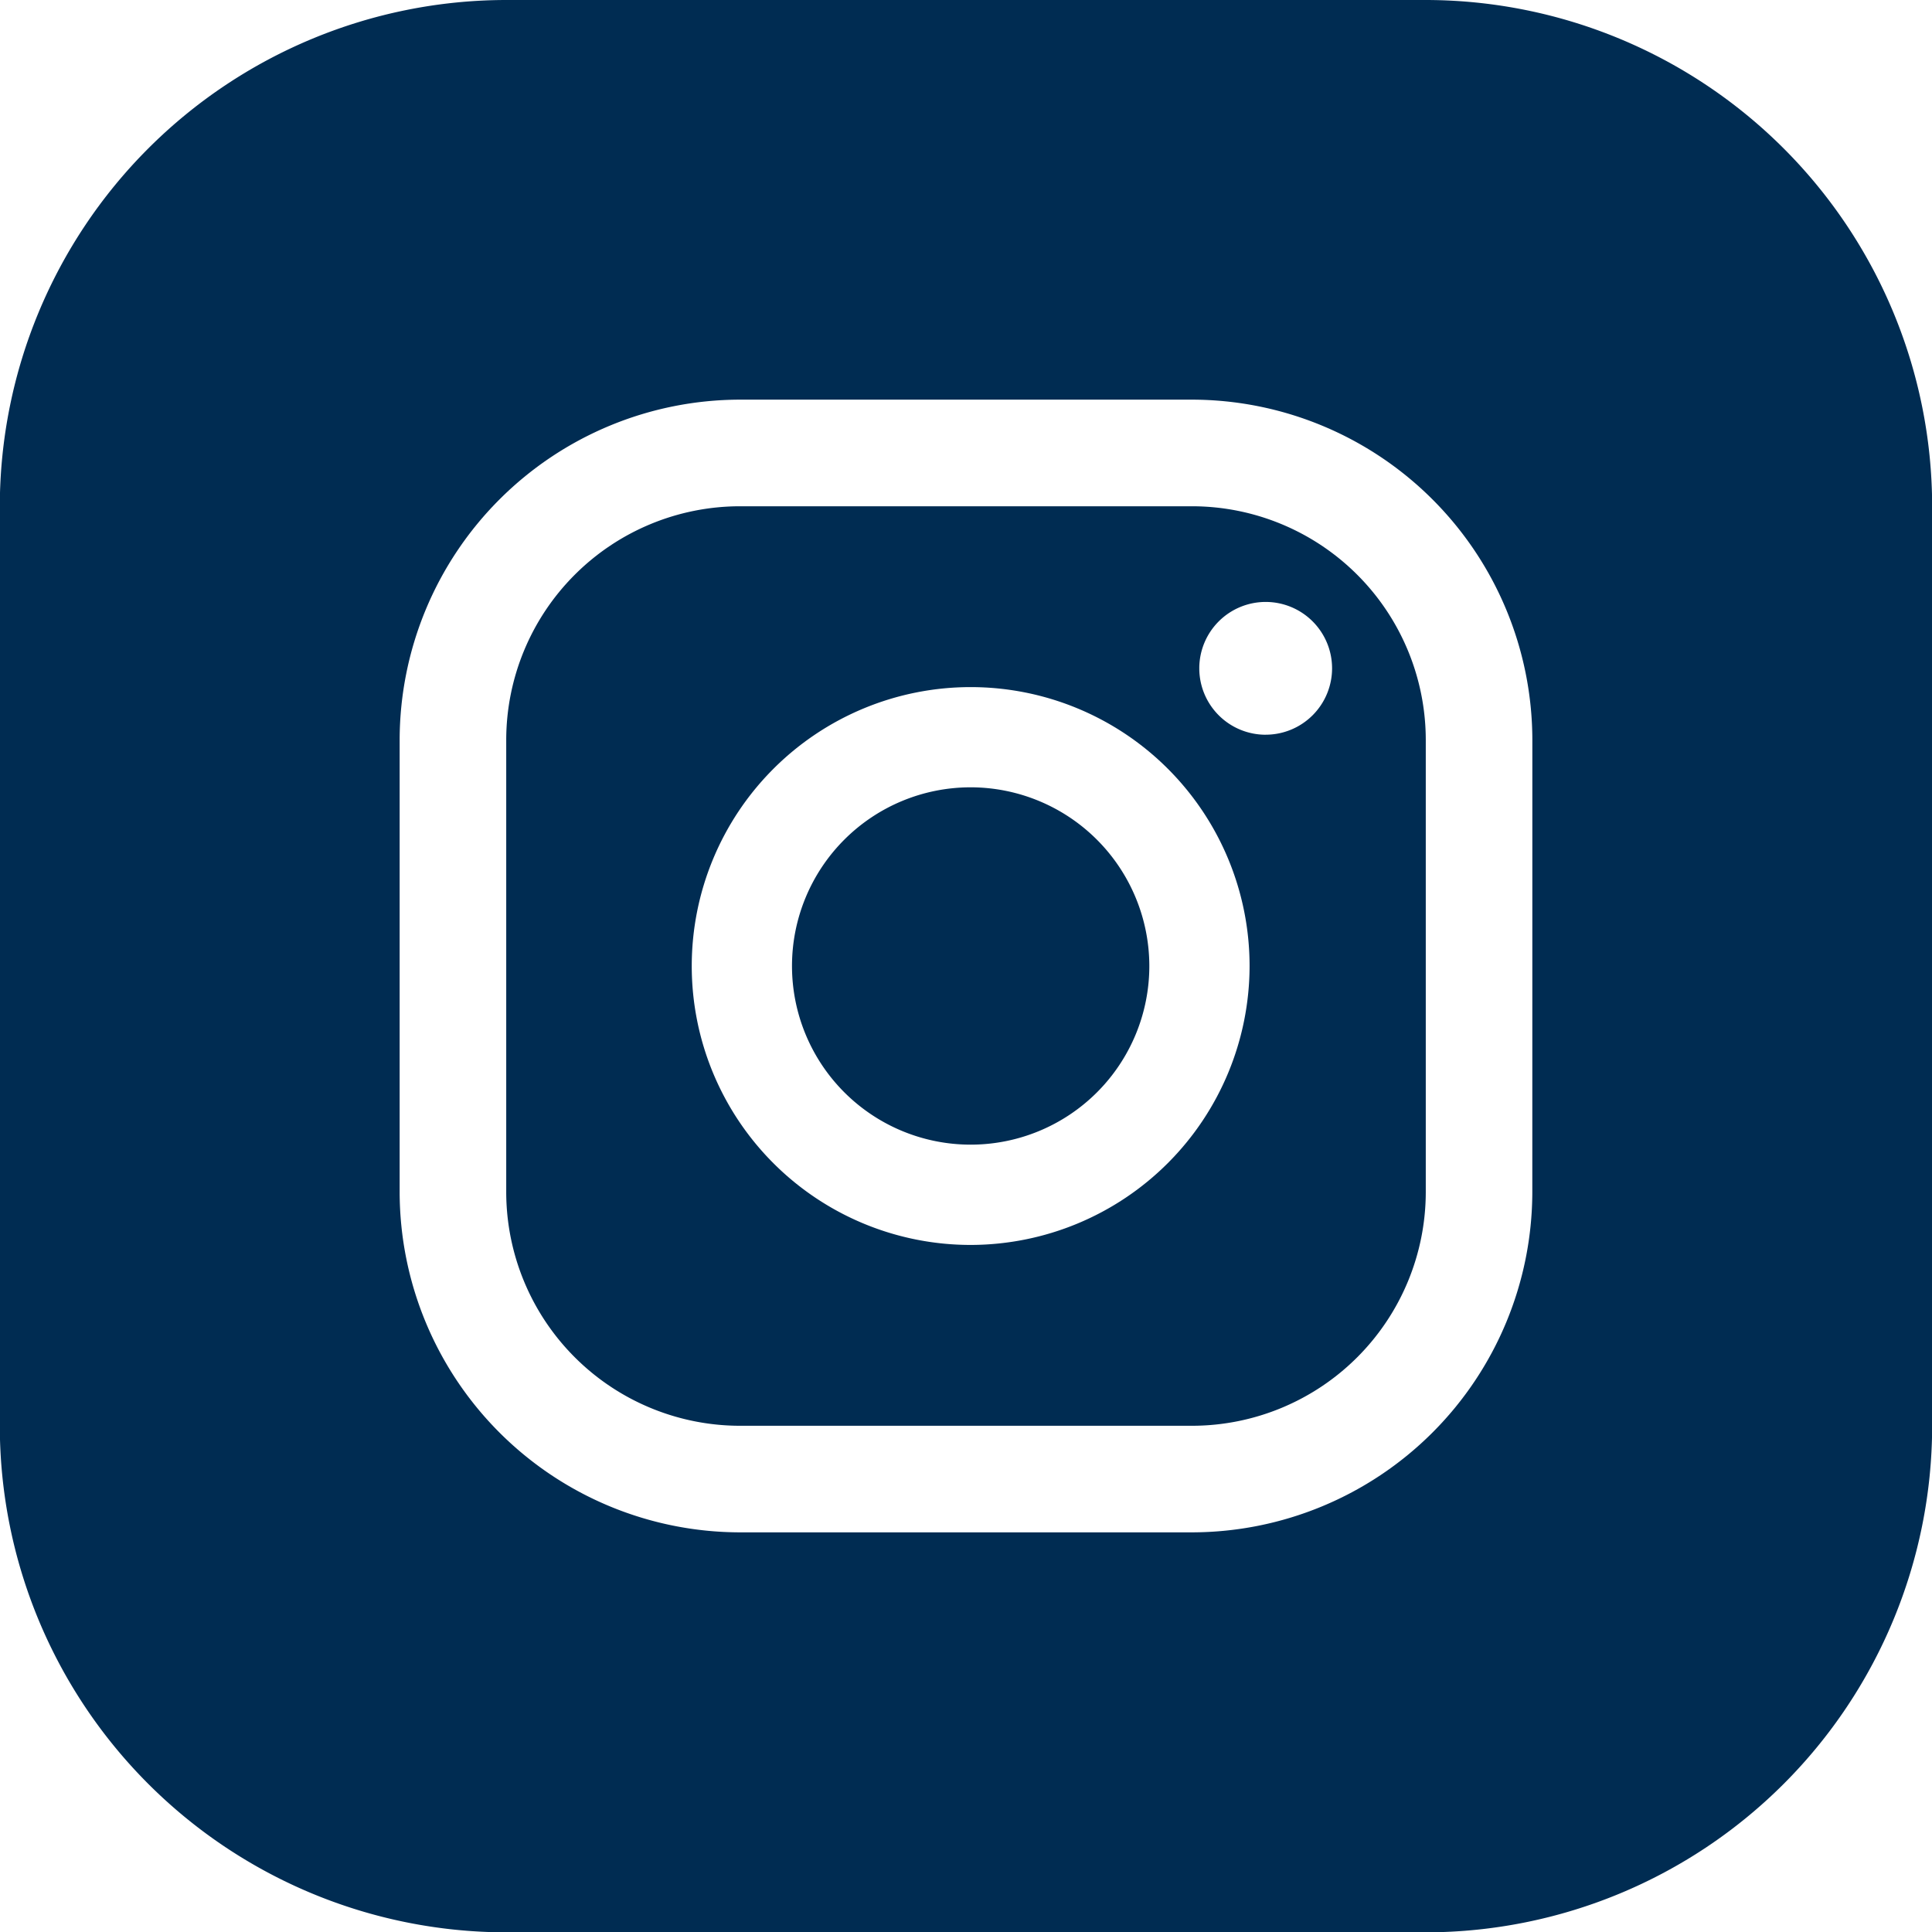
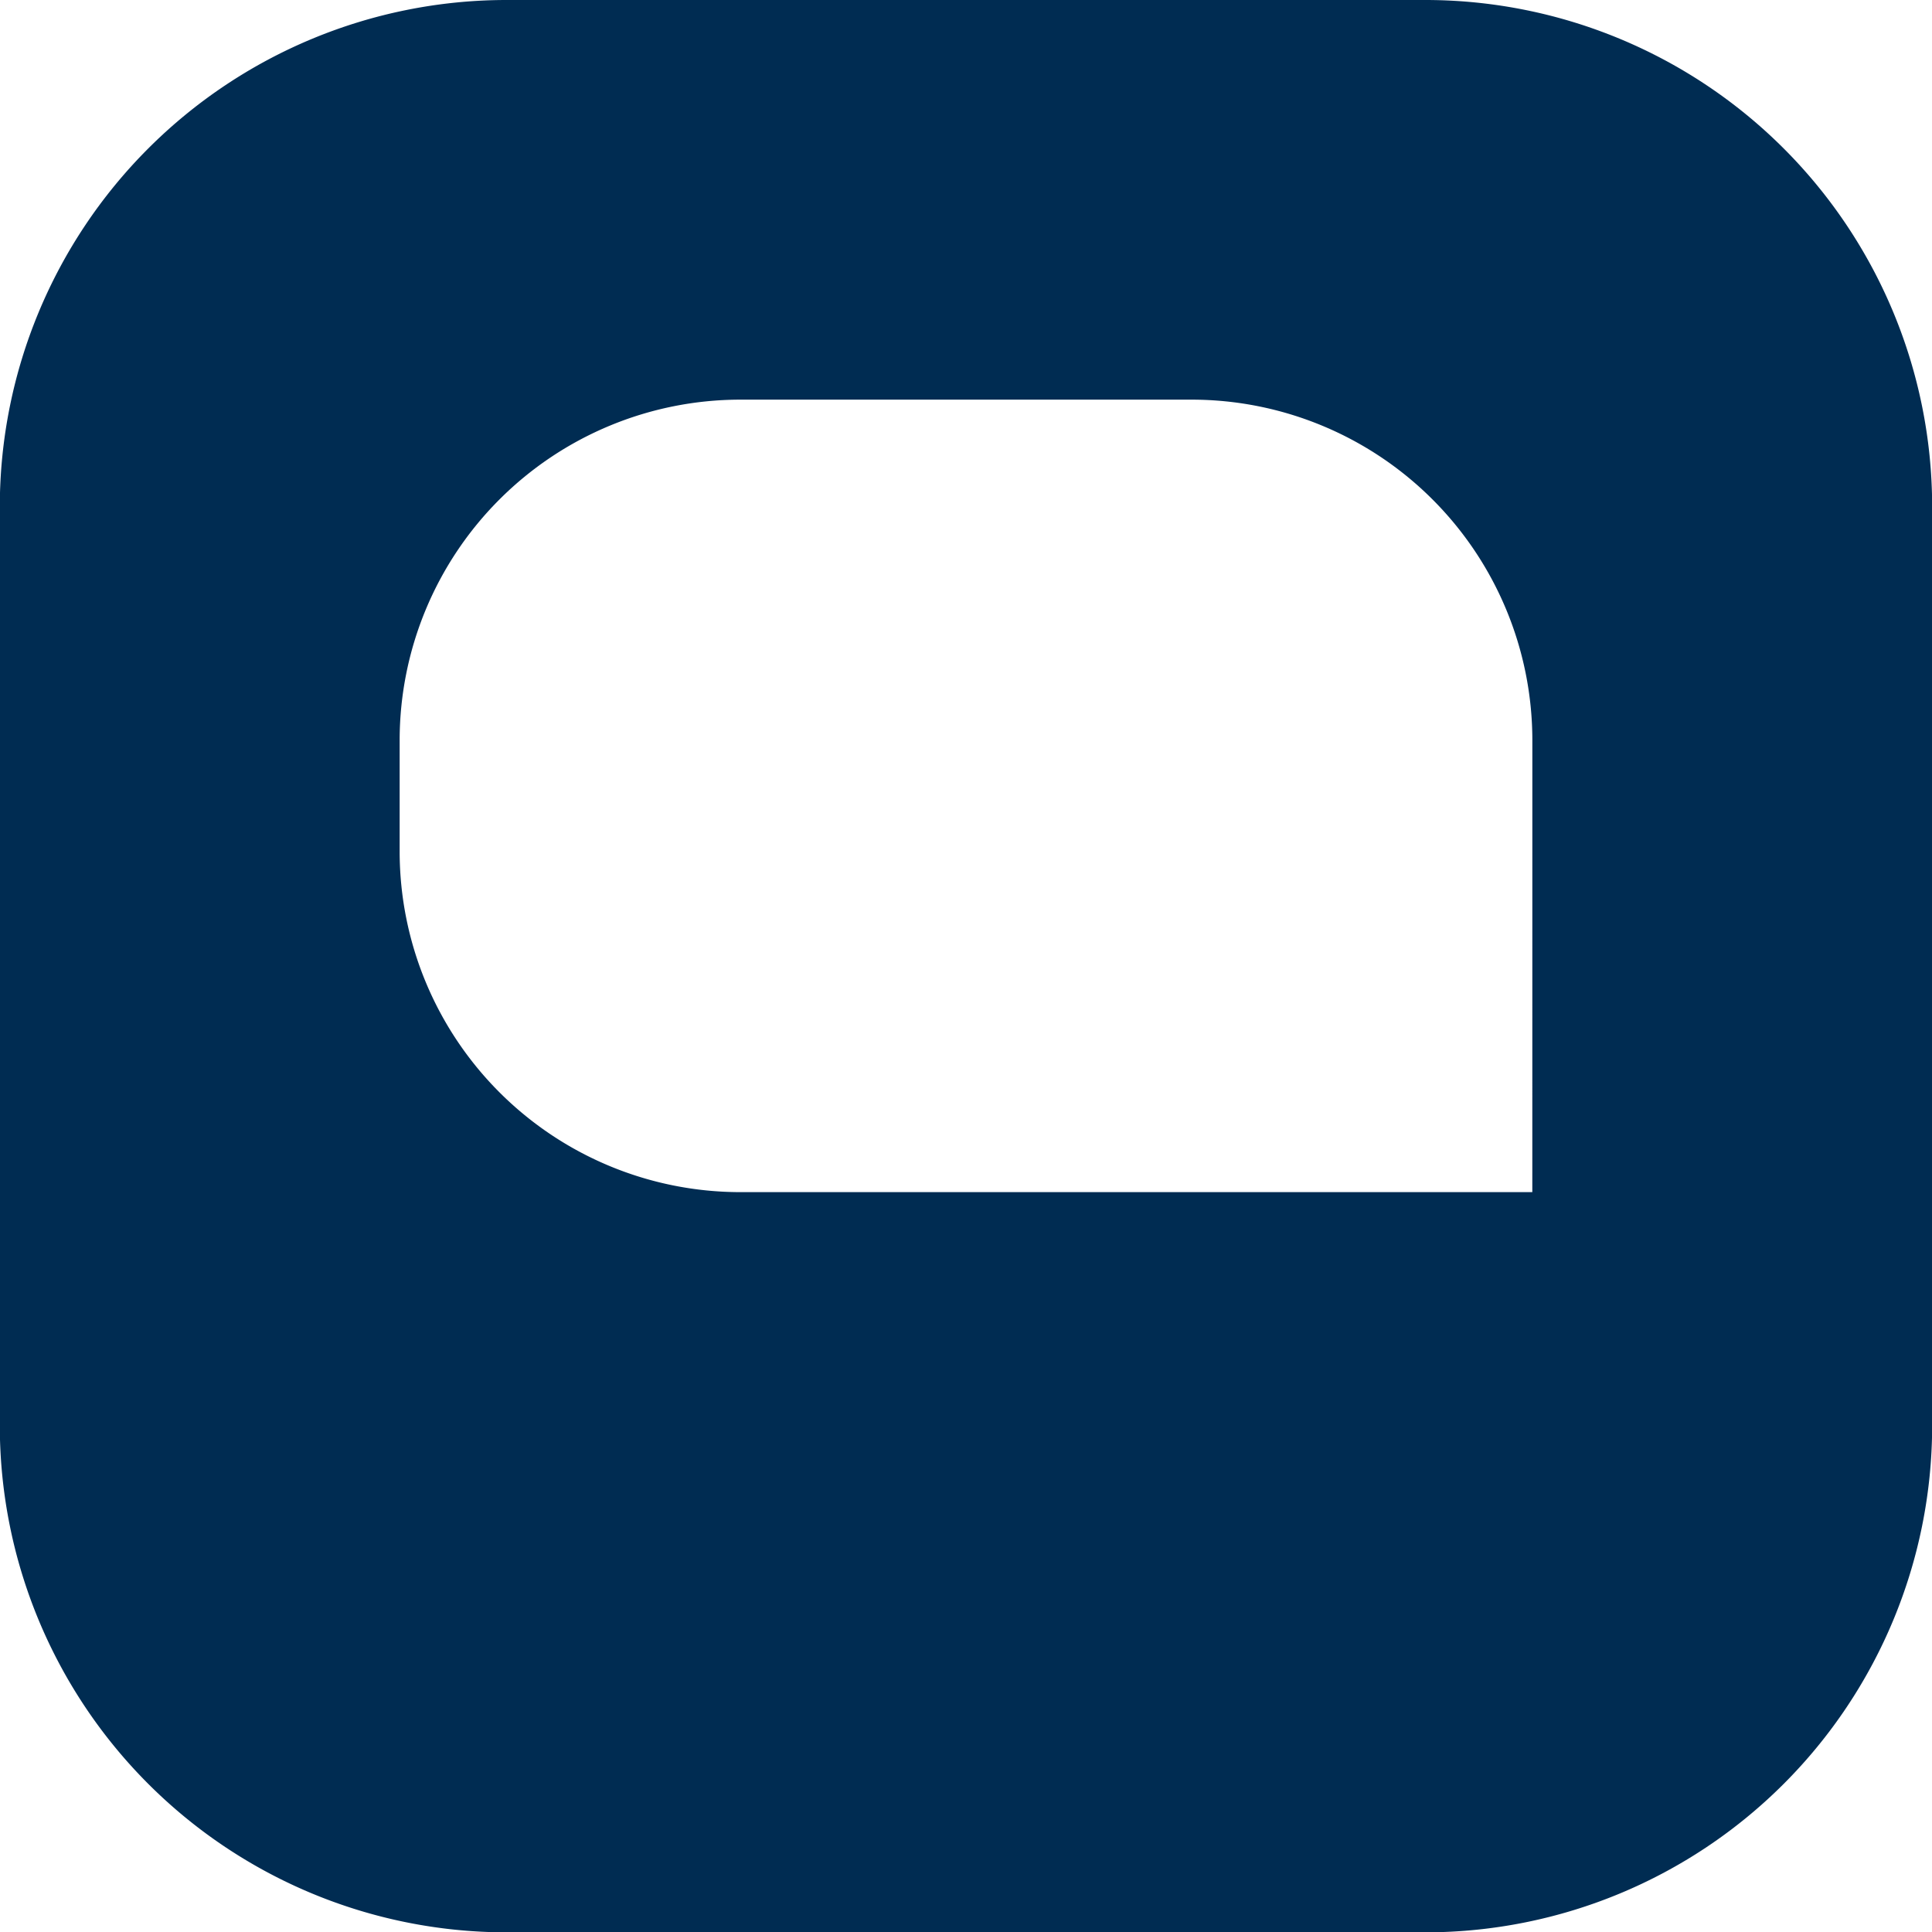
<svg xmlns="http://www.w3.org/2000/svg" width="51.591" height="51.591" viewBox="0 0 51.591 51.591">
  <g transform="translate(0)">
-     <path d="M189.162,264.869H177.086a6.246,6.246,0,0,0-6.239,6.239v12.076a6.247,6.247,0,0,0,6.239,6.239h12.076a6.247,6.247,0,0,0,6.24-6.239V271.108A6.246,6.246,0,0,0,189.162,264.869Zm-5.913,19.725a7.448,7.448,0,1,1,7.448-7.448A7.457,7.457,0,0,1,183.249,284.594Zm7.882-13.624A1.773,1.773,0,1,1,192.9,269.2,1.773,1.773,0,0,1,191.131,270.969Z" transform="translate(-157.329 -251.35)" fill="#002c52" />
-     <path d="M182.422,271.561a4.771,4.771,0,1,0,4.771,4.771A4.777,4.777,0,0,0,182.422,271.561Z" transform="translate(-156.502 -250.537)" fill="#002c52" />
-     <path d="M196.889,252.815h-24.6a13.535,13.535,0,0,0-13.5,13.5v24.6a13.535,13.535,0,0,0,13.5,13.5h24.6a13.535,13.535,0,0,0,13.5-13.5v-24.6A13.535,13.535,0,0,0,196.889,252.815Zm2.823,31.834a9.1,9.1,0,0,1-9.086,9.085H178.551a9.1,9.1,0,0,1-9.085-9.085V272.573a9.1,9.1,0,0,1,9.085-9.086h12.076a9.1,9.1,0,0,1,9.086,9.086Z" transform="translate(-158.794 -252.815)" fill="#002c52" />
+     <path d="M196.889,252.815h-24.6a13.535,13.535,0,0,0-13.5,13.5v24.6a13.535,13.535,0,0,0,13.5,13.5h24.6a13.535,13.535,0,0,0,13.5-13.5v-24.6A13.535,13.535,0,0,0,196.889,252.815Zm2.823,31.834H178.551a9.1,9.1,0,0,1-9.085-9.085V272.573a9.1,9.1,0,0,1,9.085-9.086h12.076a9.1,9.1,0,0,1,9.086,9.086Z" transform="translate(-158.794 -252.815)" fill="#002c52" />
  </g>
</svg>